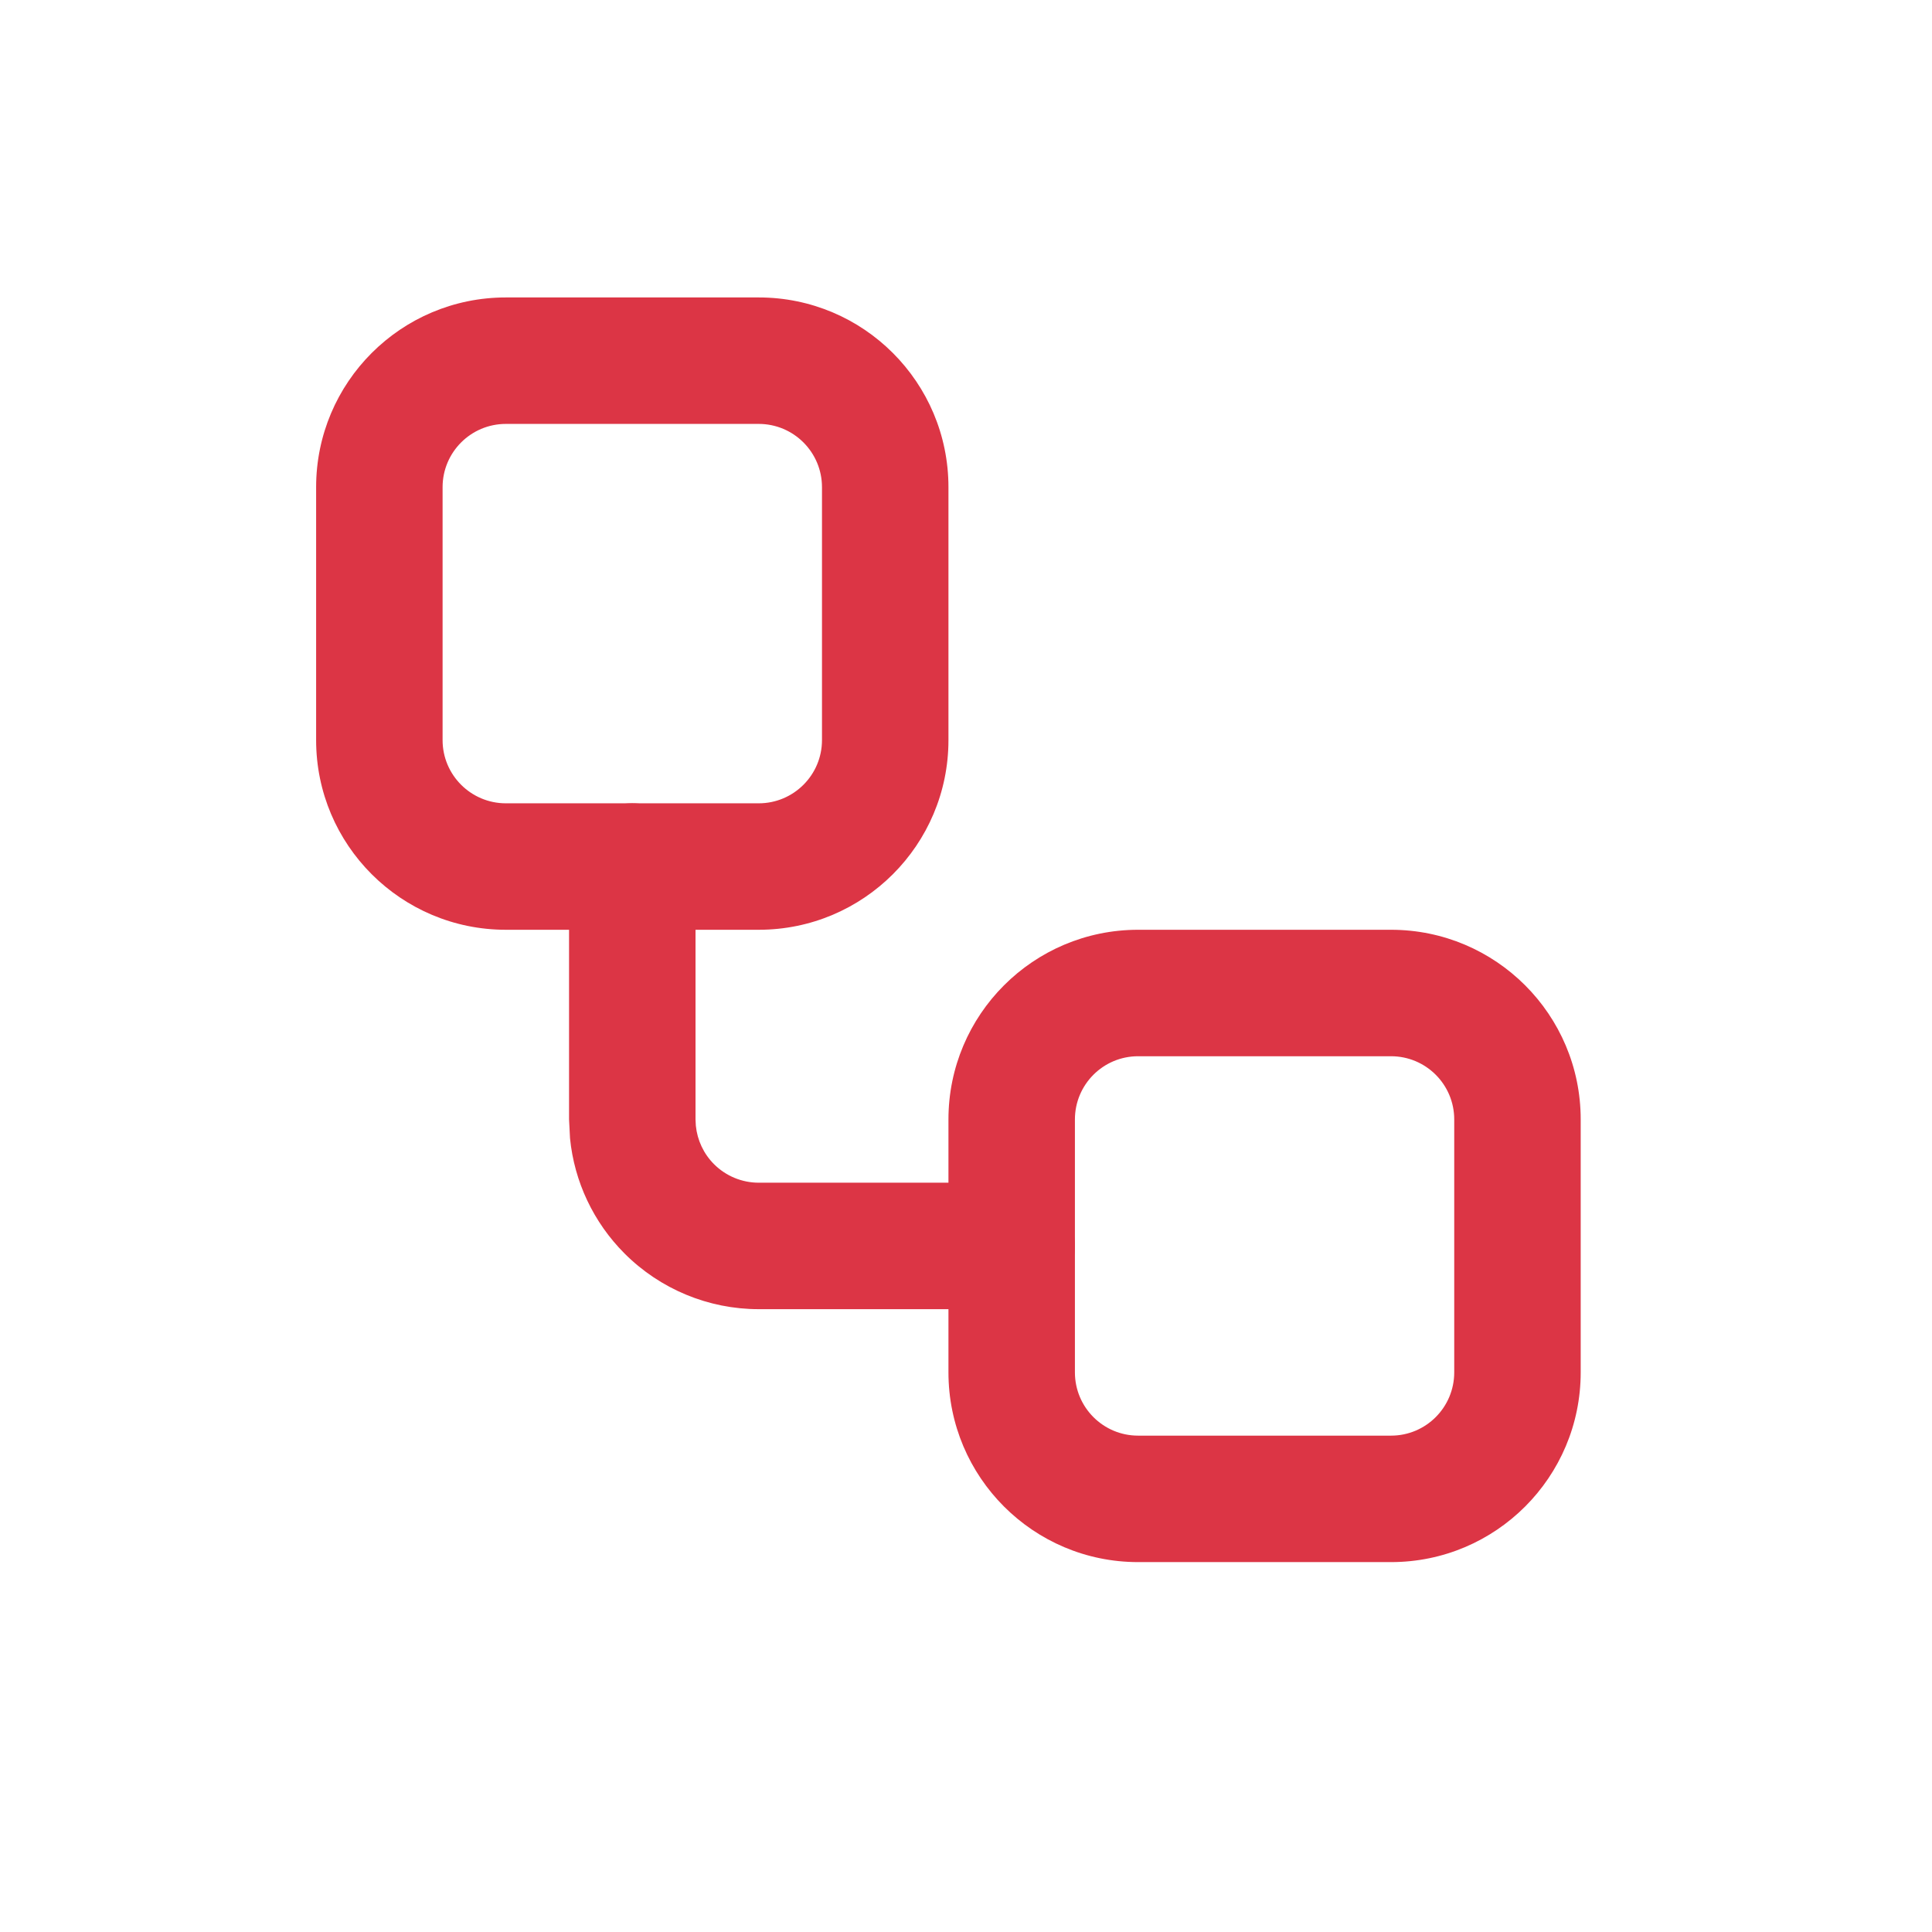
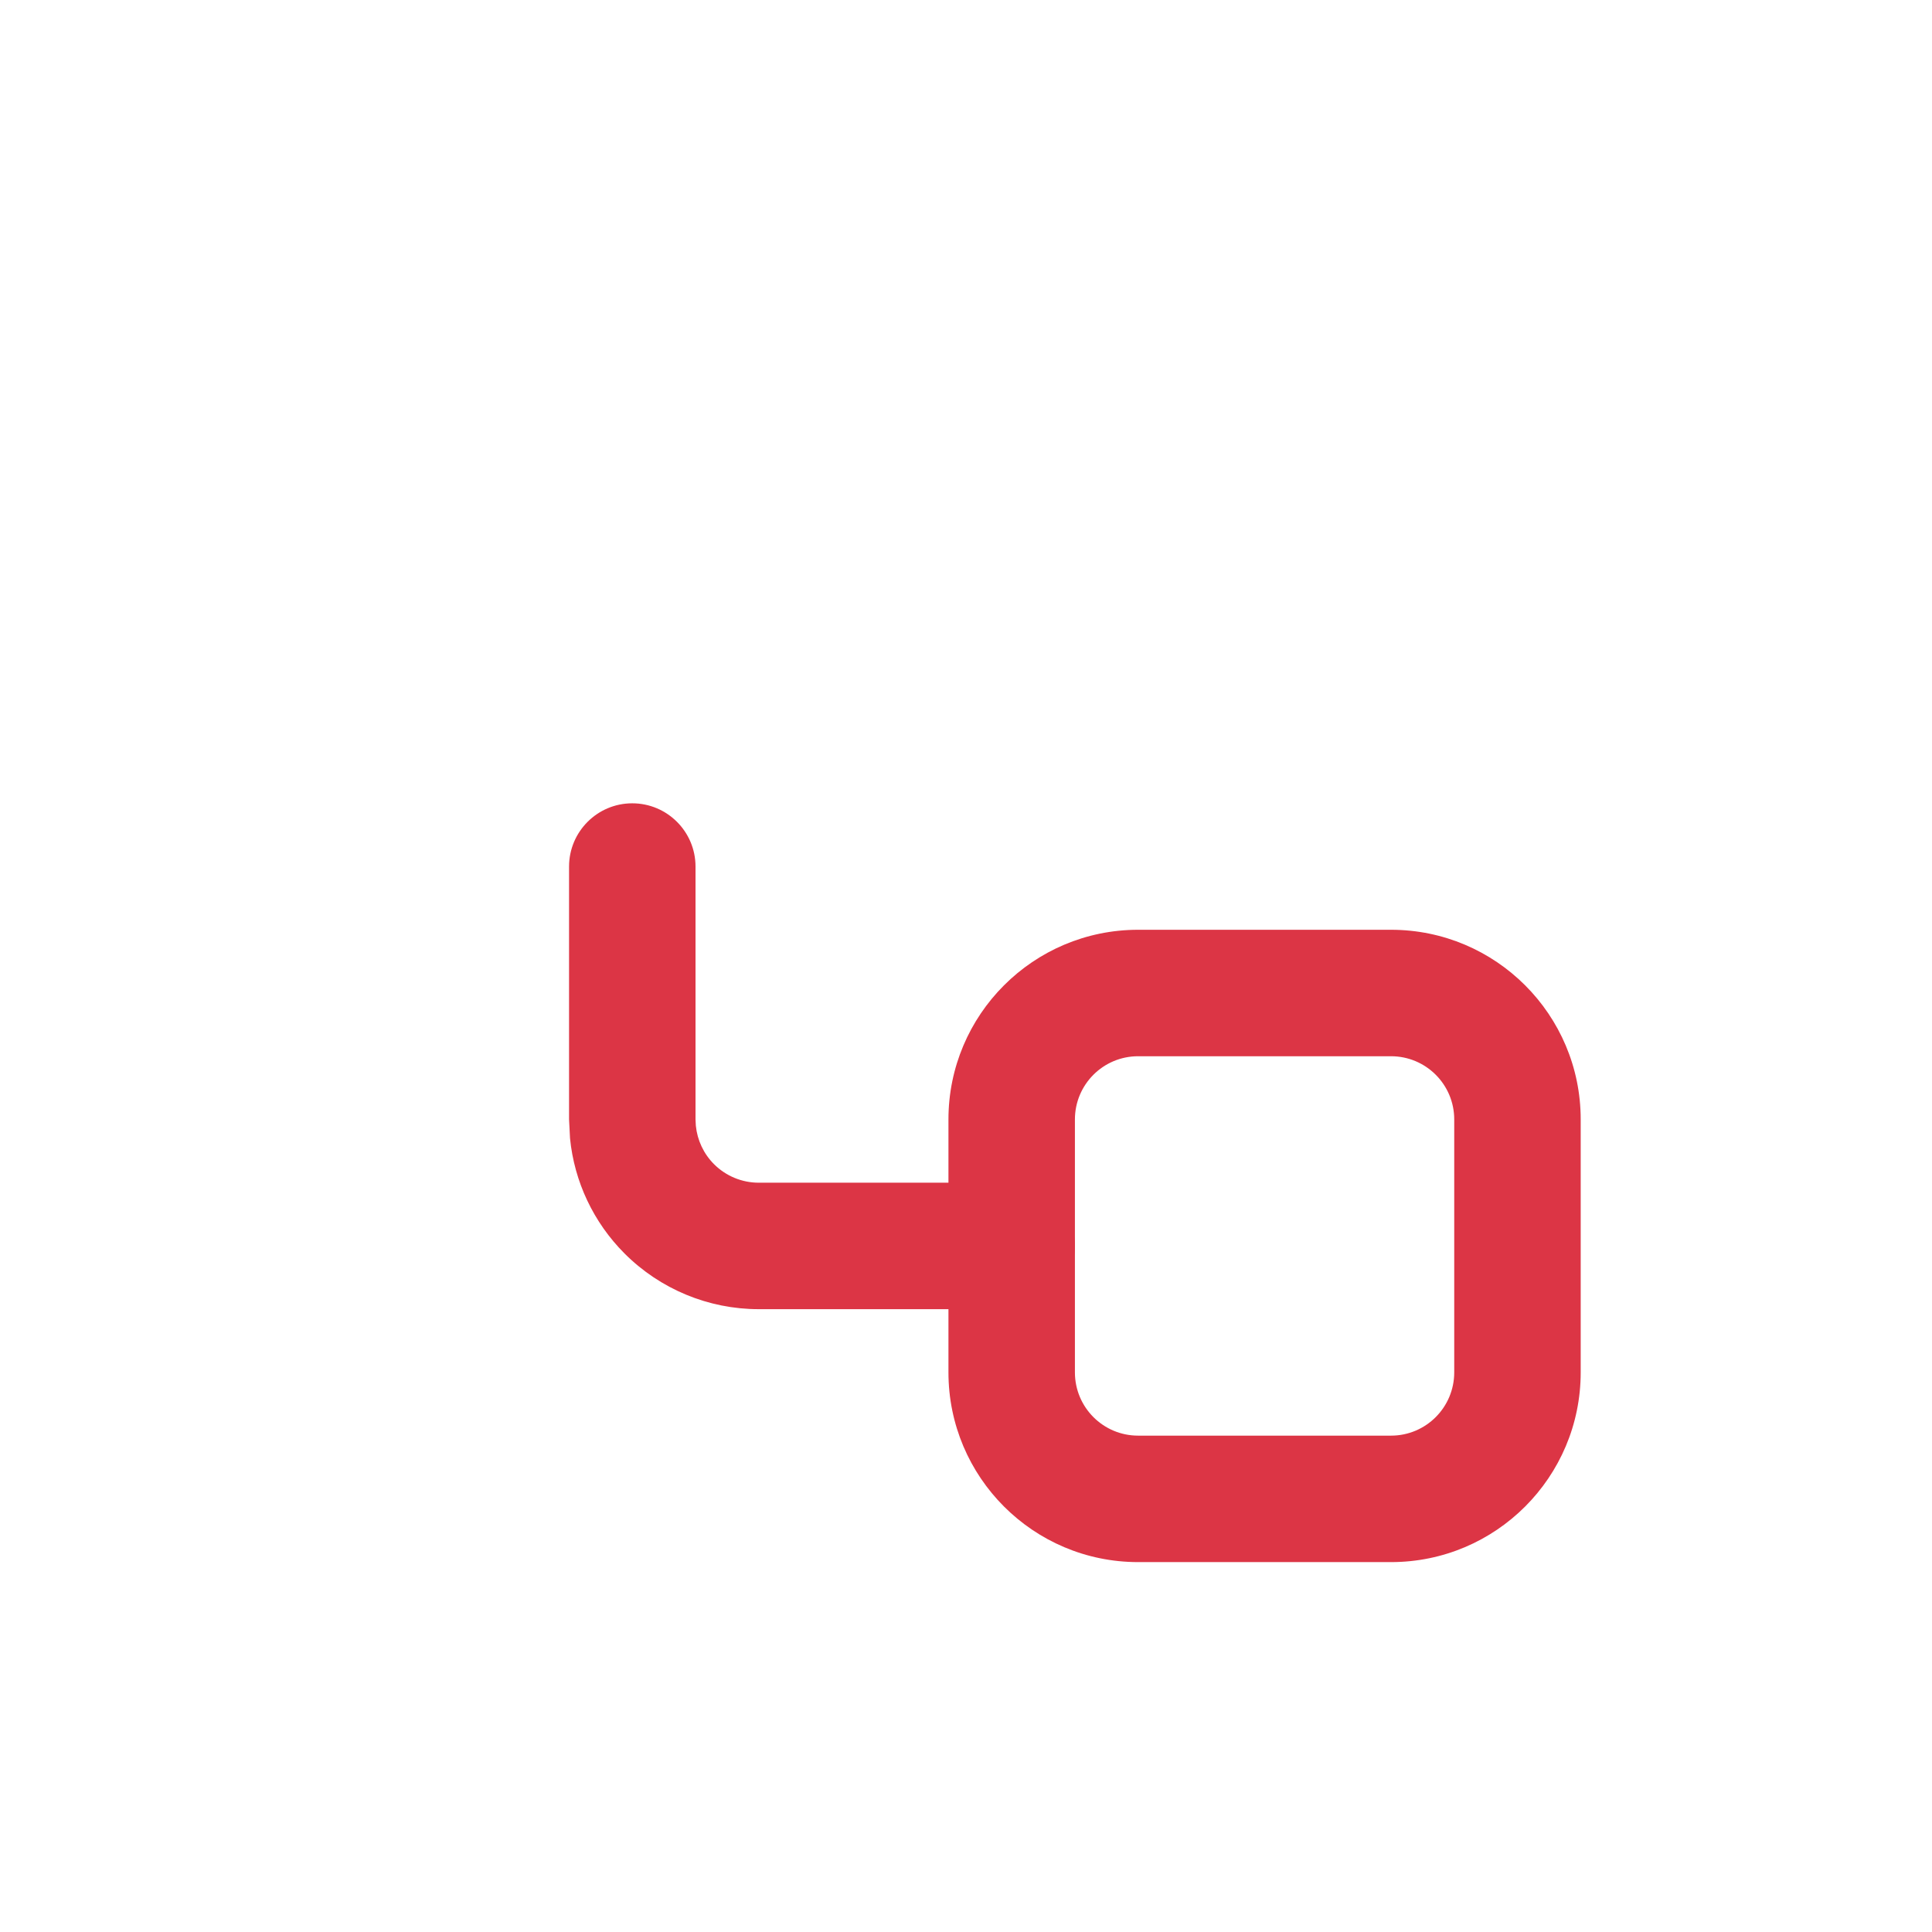
<svg xmlns="http://www.w3.org/2000/svg" fill="none" height="100%" overflow="visible" preserveAspectRatio="none" style="display: block;" viewBox="0 0 24 24" width="100%">
  <g id="Container">
    <g id="workflow">
      <g id="Group">
        <g id="Group_2">
          <g id="Group_3">
-             <path d="M10.211 6.052C10.211 5.618 9.859 5.266 9.425 5.266L6.284 5.266C5.85 5.266 5.498 5.618 5.498 6.052L5.498 9.194C5.498 9.627 5.85 9.979 6.284 9.979L9.425 9.979C9.859 9.979 10.211 9.627 10.211 9.194L10.211 6.052ZM11.782 9.194C11.782 10.495 10.727 11.55 9.425 11.55L6.284 11.55C4.982 11.55 3.927 10.495 3.927 9.194L3.927 6.052C3.927 4.75 4.982 3.695 6.284 3.695L9.425 3.695C10.727 3.695 11.782 4.75 11.782 6.052L11.782 9.194Z" fill="#DC3545" id="Vector" />
-           </g>
+             </g>
          <g id="Group_4">
            <path d="M7.069 13.906L7.069 10.765C7.069 10.331 7.421 9.979 7.854 9.979C8.288 9.979 8.64 10.331 8.64 10.765V13.906L8.644 13.984C8.662 14.164 8.741 14.333 8.87 14.462C9.017 14.609 9.217 14.692 9.425 14.692L12.567 14.692C13.001 14.692 13.353 15.043 13.353 15.477C13.353 15.911 13.001 16.263 12.567 16.263H9.425C8.8 16.263 8.201 16.014 7.759 15.572C7.373 15.186 7.134 14.679 7.081 14.14L7.069 13.906Z" fill="#DC3545" id="Vector_2" />
          </g>
          <g id="Group_5">
            <path d="M18.065 13.906C18.065 13.473 17.714 13.121 17.28 13.121L14.138 13.121C13.704 13.121 13.353 13.473 13.353 13.906L13.353 17.048C13.353 17.482 13.704 17.834 14.138 17.834H17.28C17.714 17.834 18.065 17.482 18.065 17.048V13.906ZM19.636 17.048C19.636 18.35 18.581 19.405 17.28 19.405H14.138C12.837 19.405 11.782 18.35 11.782 17.048L11.782 13.906C11.782 12.605 12.837 11.55 14.138 11.55L17.28 11.55C18.581 11.55 19.636 12.605 19.636 13.906V17.048Z" fill="#DC3545" id="Vector_3" />
          </g>
        </g>
      </g>
    </g>
  </g>
</svg>